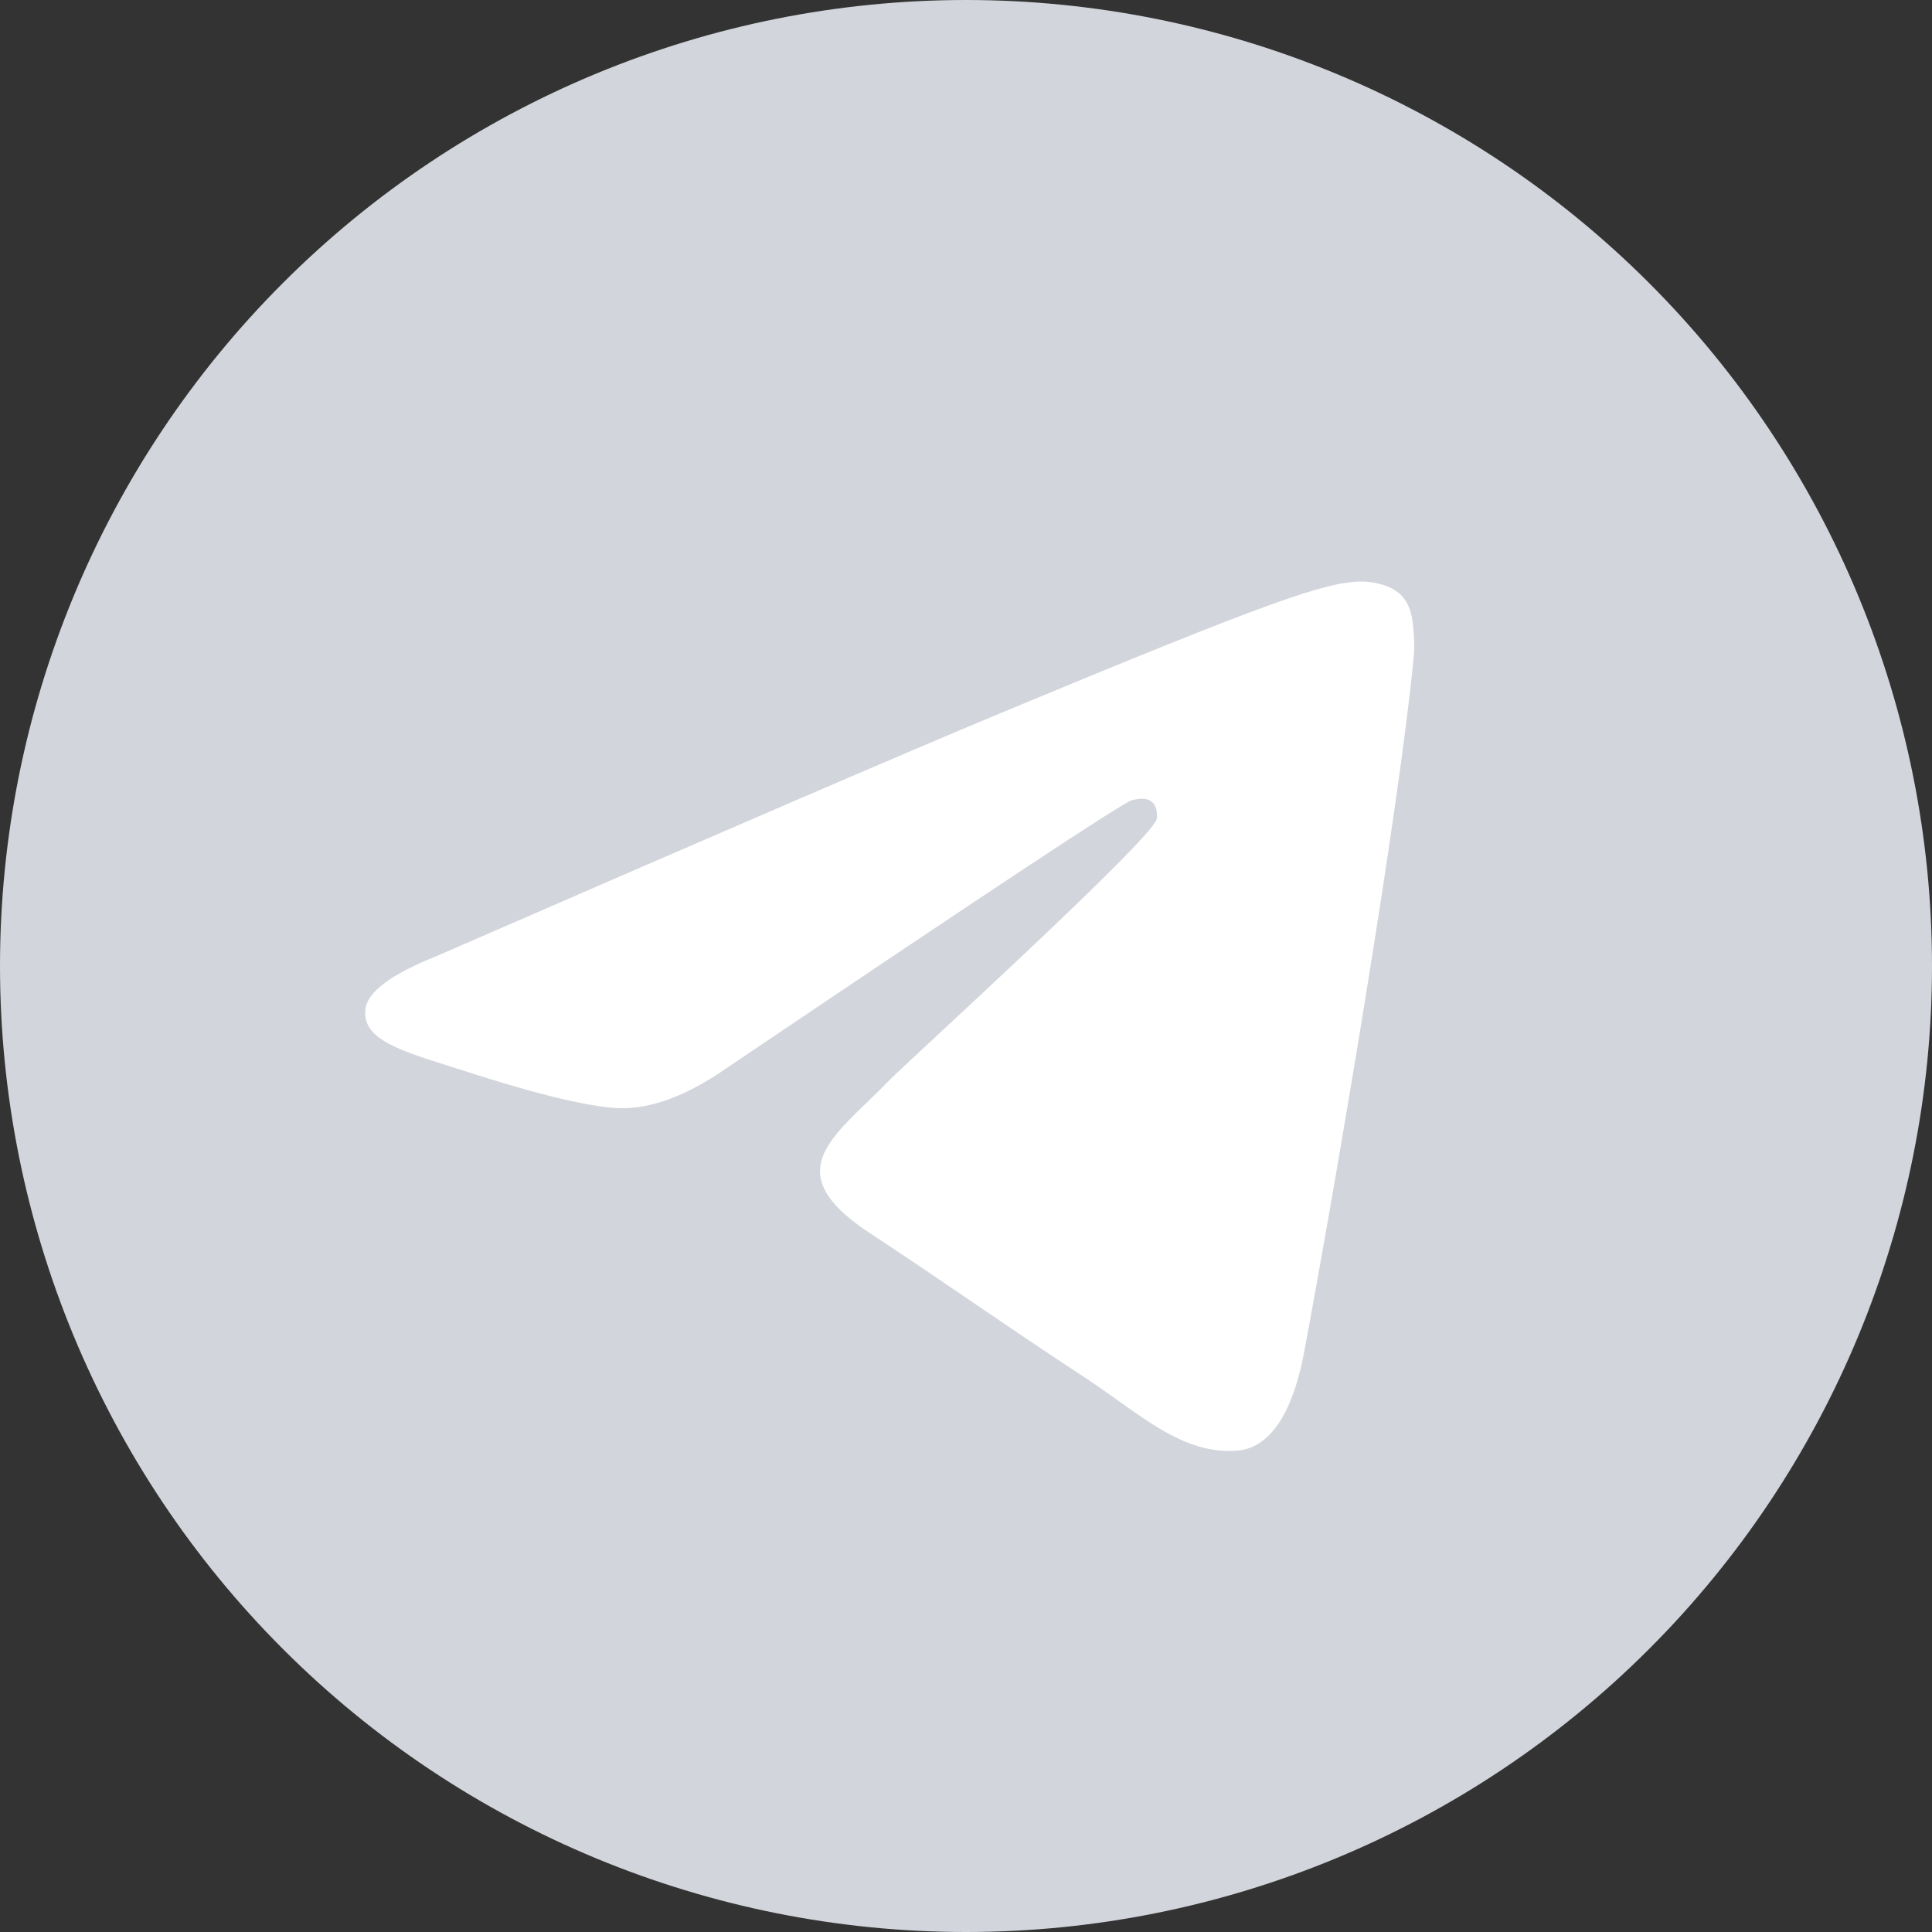
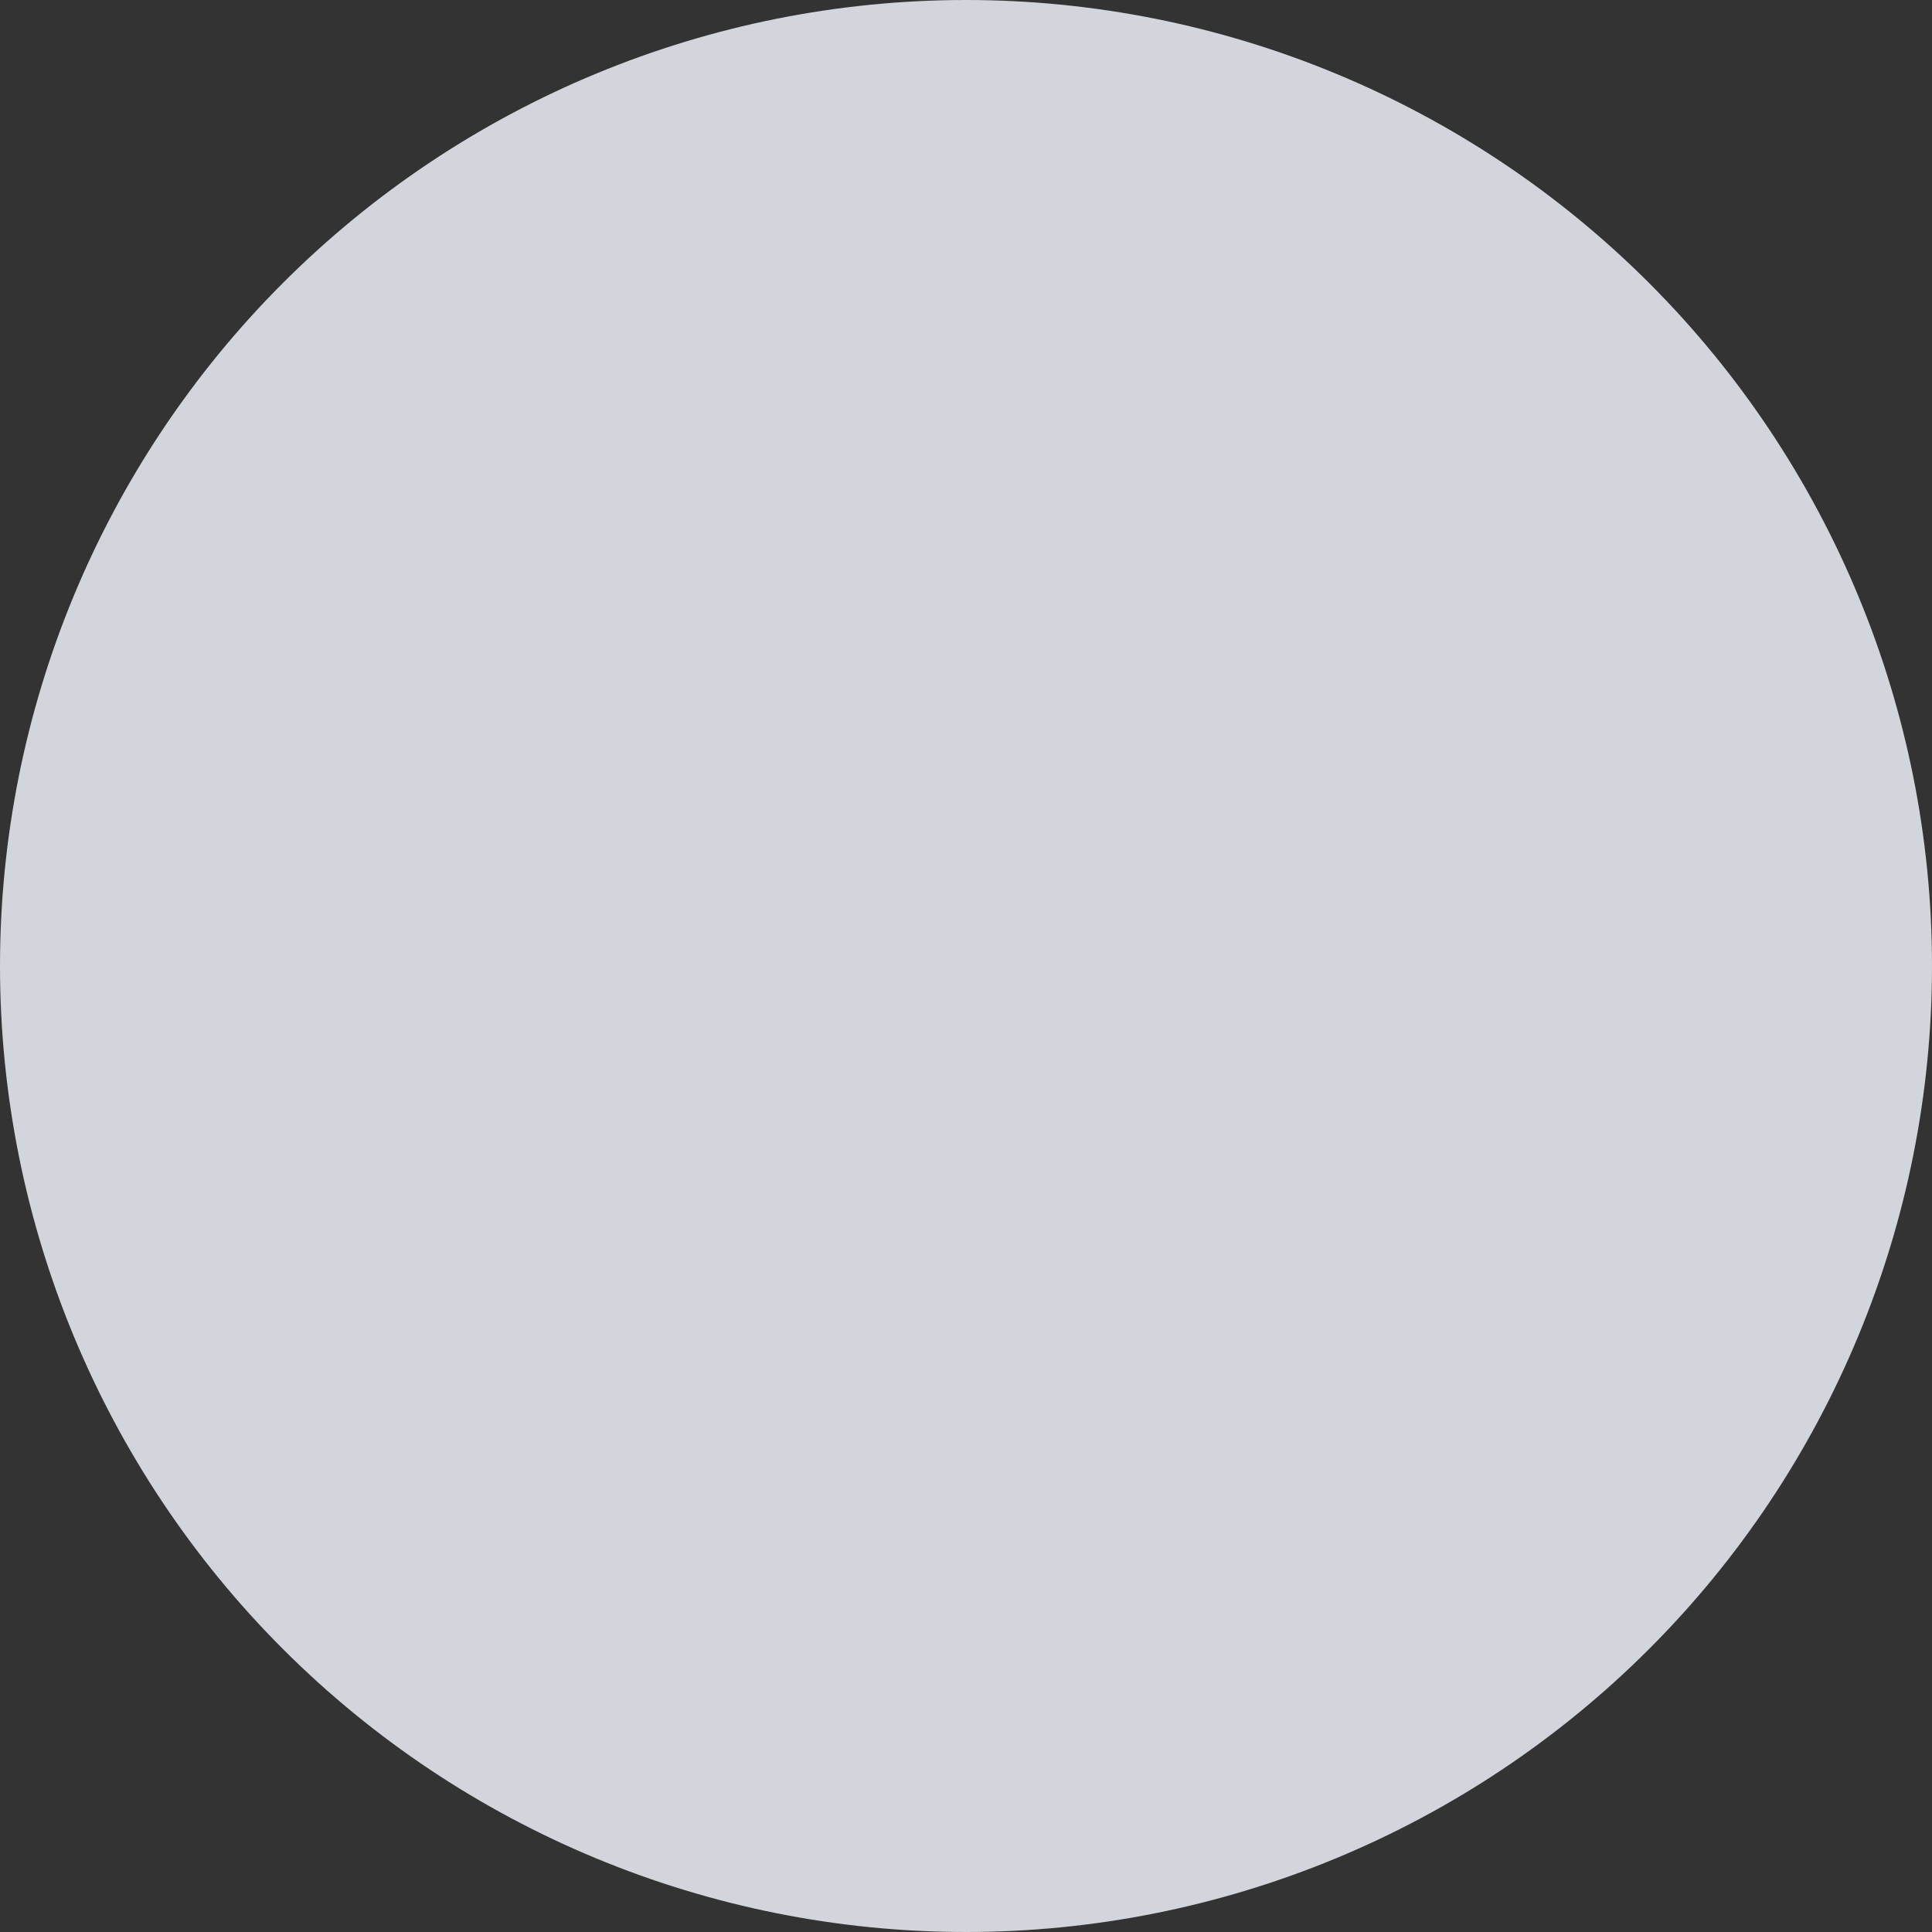
<svg xmlns="http://www.w3.org/2000/svg" width="36" height="36" viewBox="0 0 36 36" fill="none">
  <rect x="0" y="0" width="36" height="36" fill="#333333" stroke="none" />
  <path d="M18 0C13.227 0 8.646 1.898 5.273 5.272C1.898 8.646 0 13.228 0 18C0 22.772 1.898 27.354 5.273 30.728C8.646 34.102 13.227 36 18 36C22.773 36 27.354 34.102 30.727 30.728C34.102 27.354 36 22.772 36 18C36 13.228 34.102 8.646 30.727 5.272C27.354 1.898 22.773 0 18 0Z" fill="#D2D5DB" />
-   <path d="M8.148 17.81C13.396 15.524 16.894 14.017 18.644 13.288C23.644 11.209 24.682 10.848 25.36 10.836C25.509 10.833 25.841 10.87 26.058 11.045C26.238 11.193 26.288 11.393 26.314 11.533C26.336 11.673 26.367 11.992 26.342 12.241C26.072 15.088 24.899 21.994 24.303 25.182C24.052 26.531 23.554 26.984 23.073 27.028C22.027 27.124 21.234 26.337 20.222 25.673C18.638 24.635 17.744 23.988 16.205 22.975C14.428 21.804 15.581 21.16 16.593 20.108C16.858 19.833 21.465 15.644 21.552 15.264C21.563 15.216 21.574 15.039 21.468 14.946C21.363 14.852 21.209 14.884 21.096 14.909C20.936 14.945 18.407 16.618 13.502 19.928C12.785 20.421 12.136 20.662 11.551 20.649C10.909 20.635 9.672 20.285 8.752 19.987C7.627 19.62 6.73 19.427 6.809 18.804C6.848 18.48 7.295 18.149 8.148 17.81Z" fill="white" />
</svg>